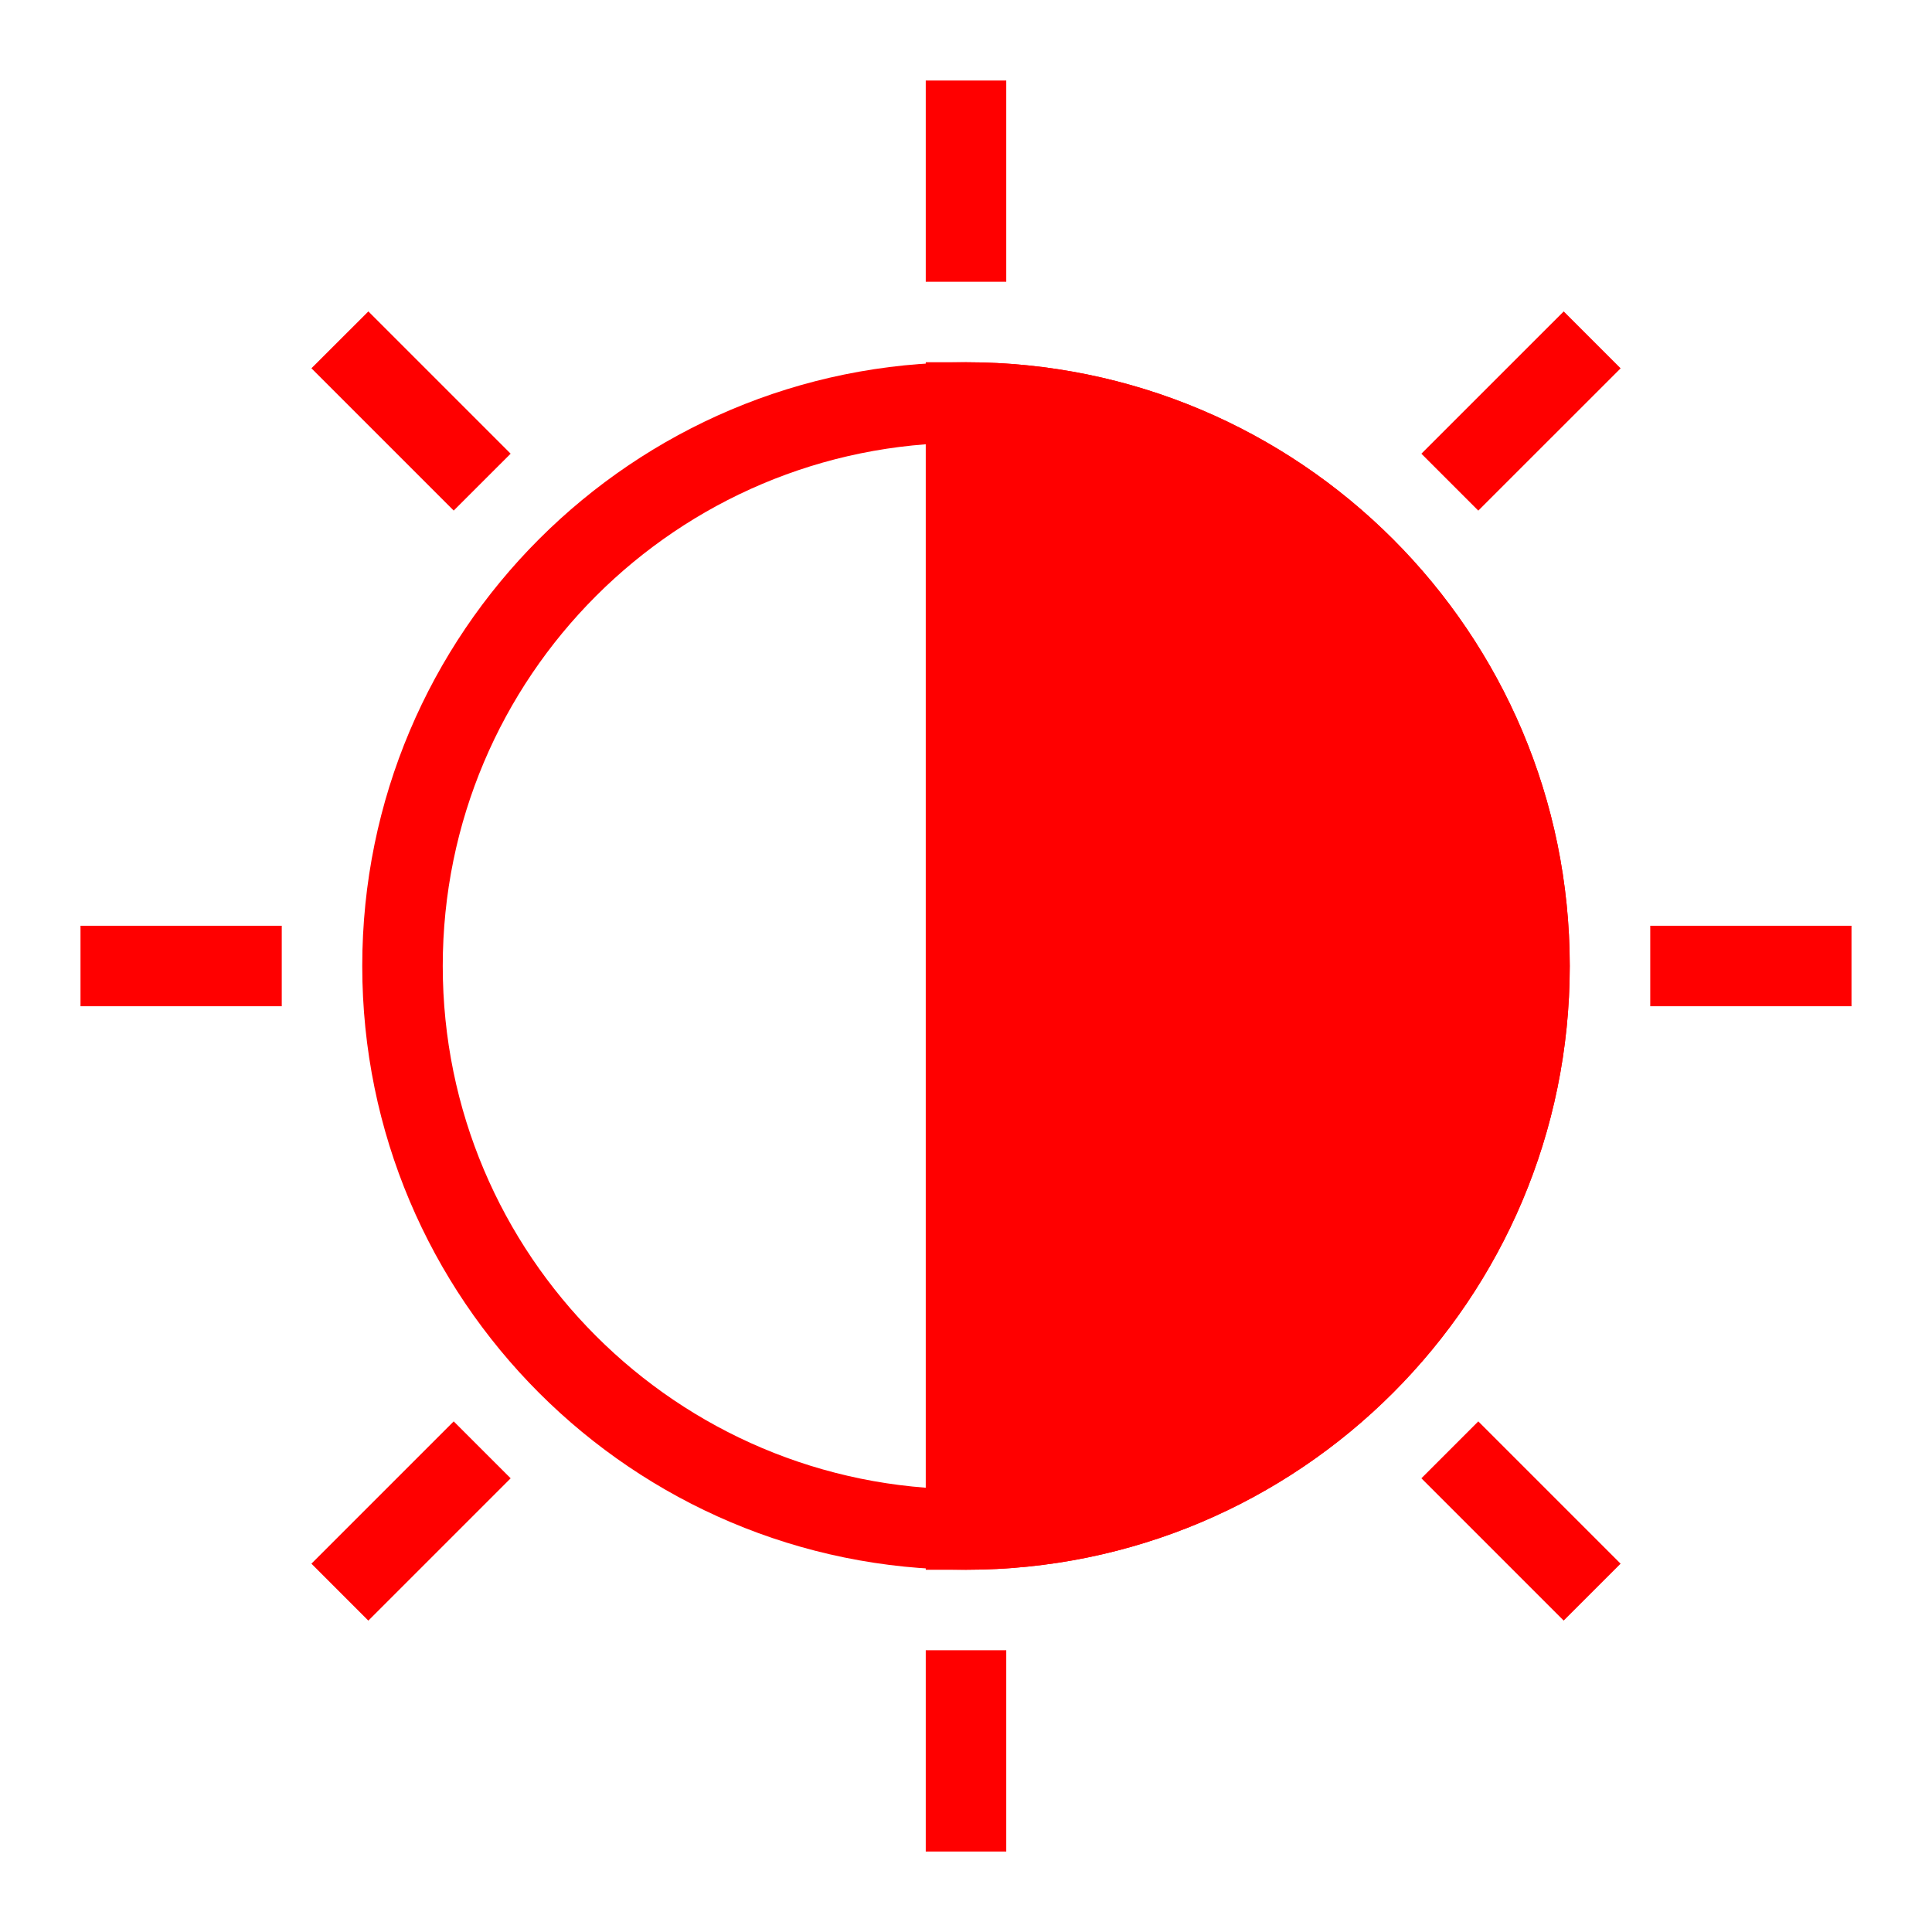
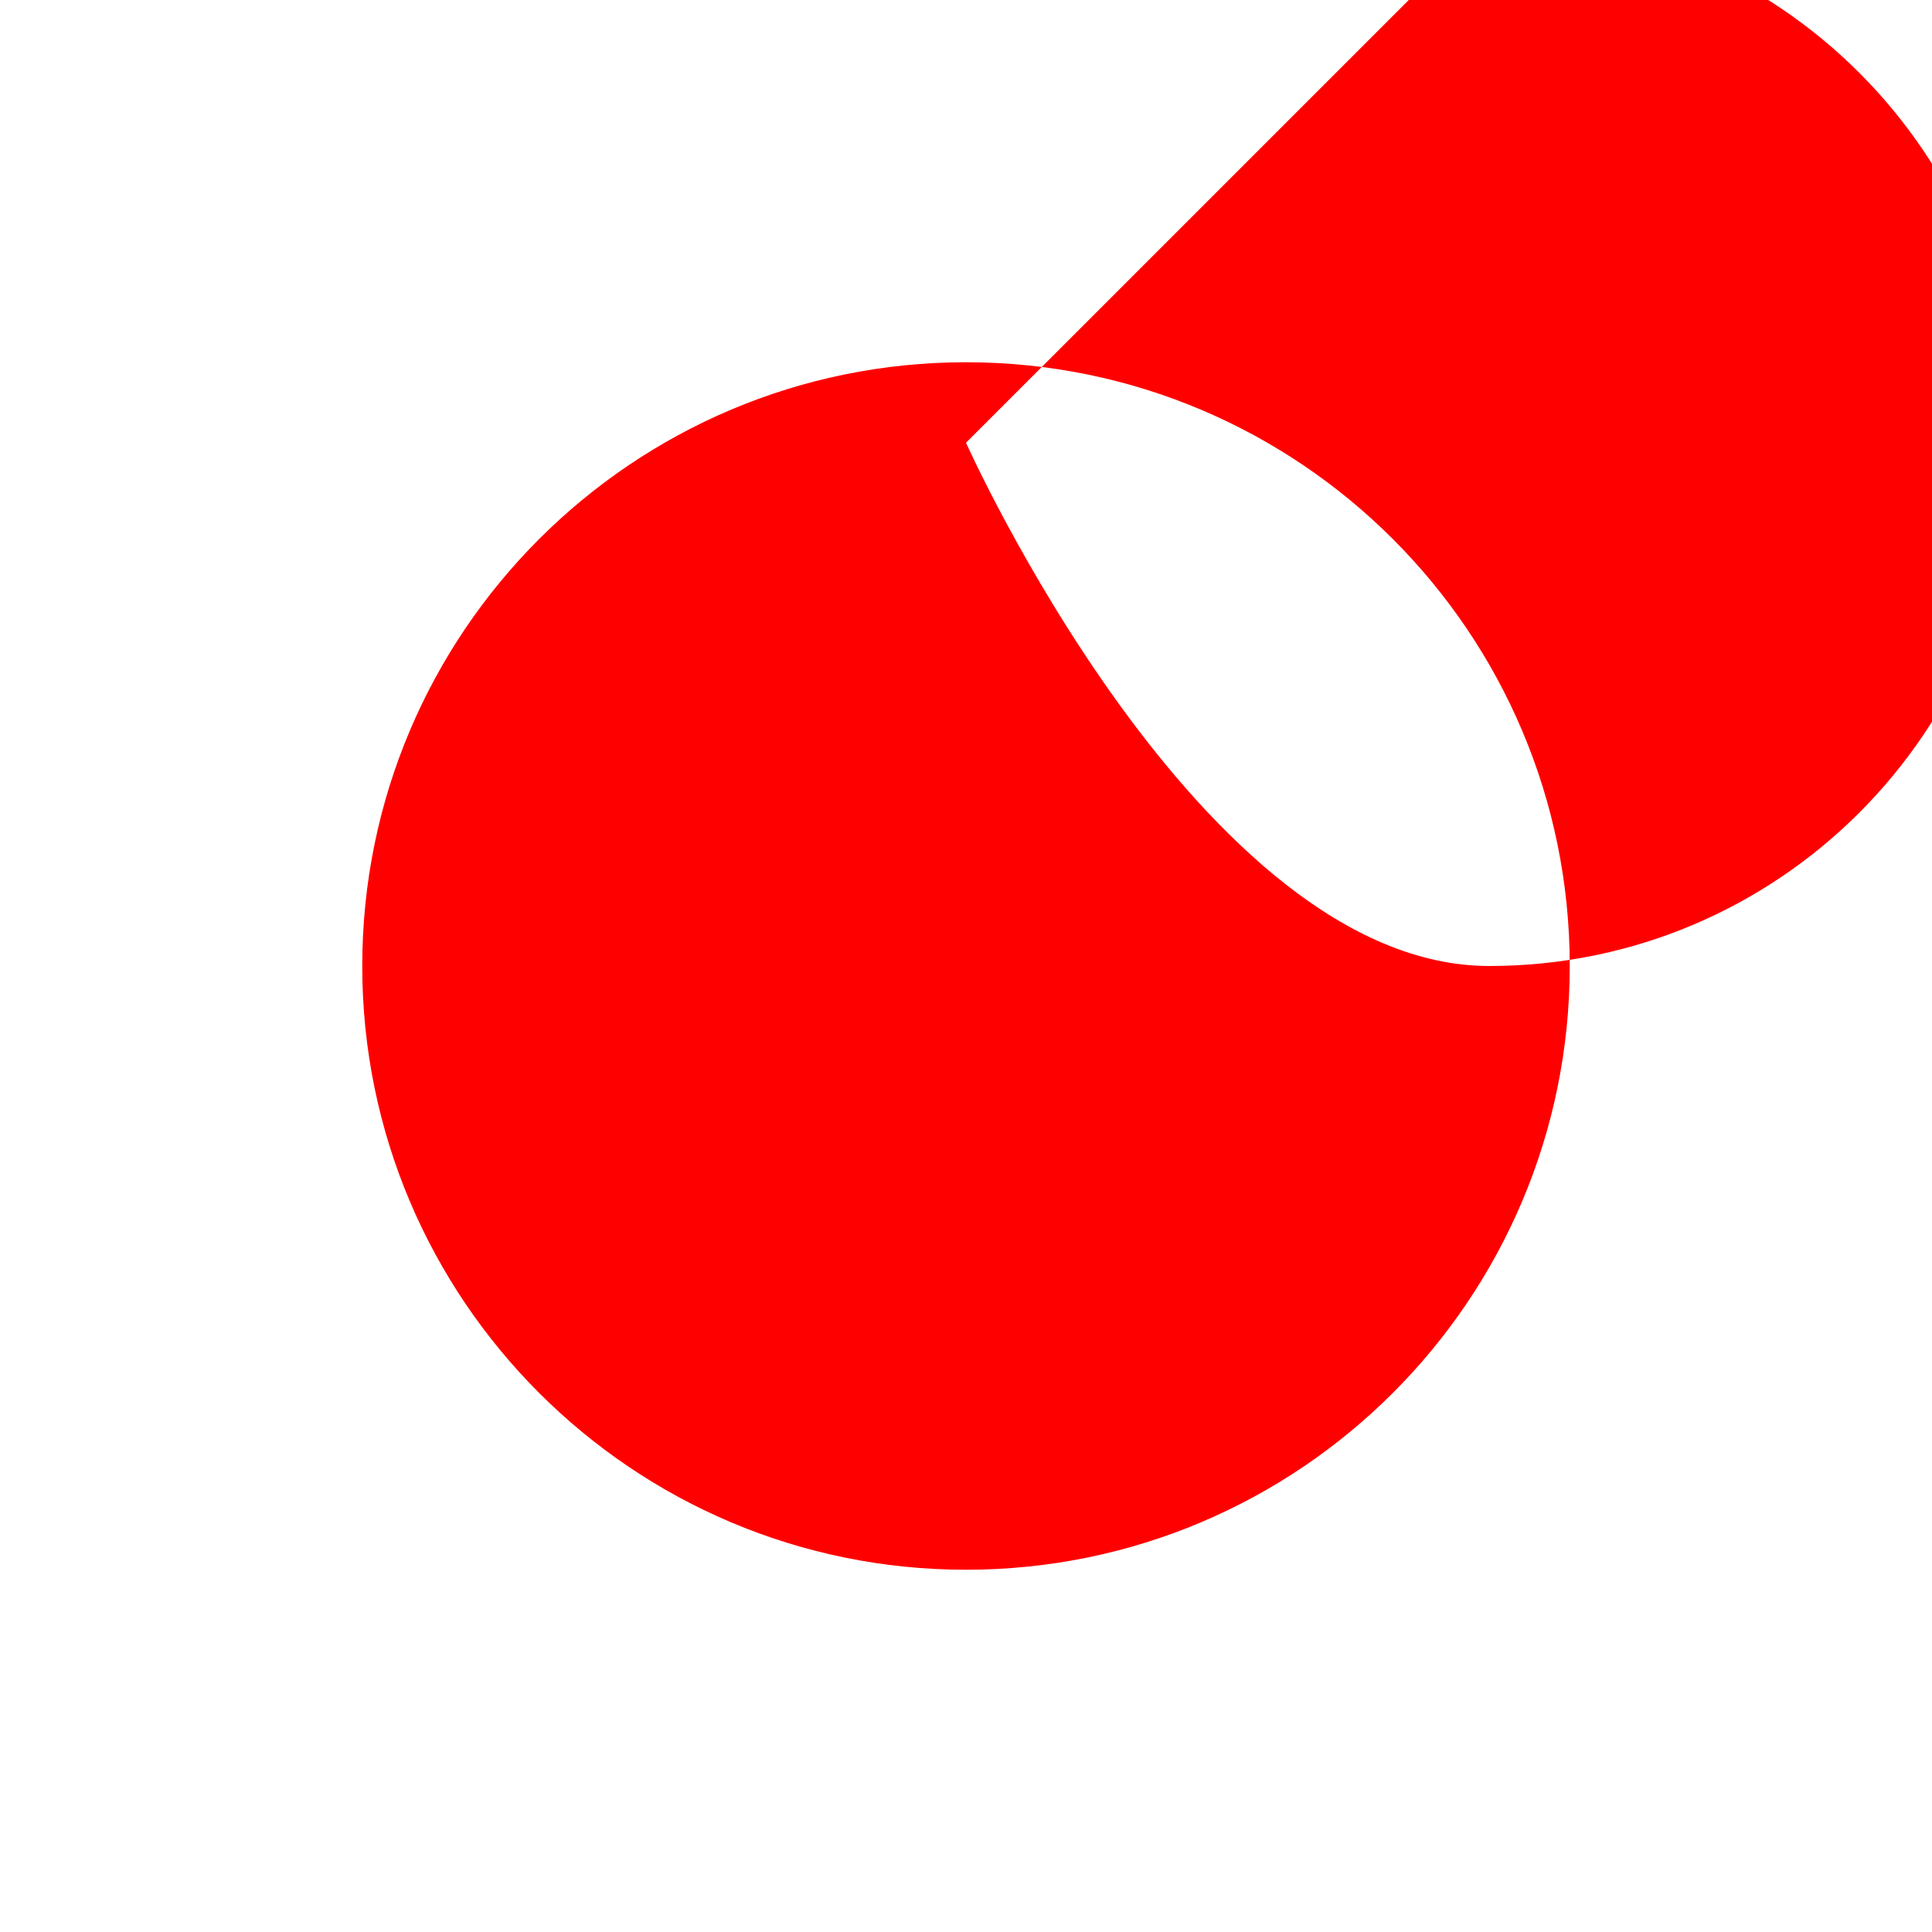
<svg xmlns="http://www.w3.org/2000/svg" t="1748310722263" class="icon" viewBox="0 0 1024 1024" version="1.1" p-id="12727" width="200" height="200">
-   <path d="M512 234.667c-153.173 0-277.333 124.16-277.333 277.333s124.16 277.333 277.333 277.333 277.333-124.16 277.333-277.333-124.16-277.333-277.333-277.333zM192 512c0-176.725 143.275-320 320-320 176.725 0 320 143.275 320 320 0 176.725-143.275 320-320 320-176.725 0-320-143.275-320-320z" fill="#ff0000" p-id="12728" />
-   <path d="M490.667 192h21.333c176.725 0 320 143.275 320 320 0 176.725-143.275 320-320 320h-21.333V192z" fill="#ff0000" p-id="12729" />
-   <path d="M490.667 42.667v106.667h42.667V42.667h-42.667z m0 832v106.667h42.667v-106.667h-42.667zM828.8 165.056l-75.435 75.413 30.165 30.165 75.435-75.413-30.165-30.165zM240.469 753.365l-75.413 75.413 30.165 30.187 75.435-75.435-30.187-30.165zM981.333 490.667h-106.667v42.667h106.667v-42.667zM149.333 490.667H42.667v42.667h106.667v-42.667zM858.965 828.8l-75.435-75.435-30.165 30.165 75.413 75.413 30.187-30.165zM270.635 240.448L195.243 165.056 165.056 195.2l75.413 75.413 30.187-30.165z" fill="#ff0000" p-id="12730" />
+   <path d="M512 234.667s124.16 277.333 277.333 277.333 277.333-124.16 277.333-277.333-124.16-277.333-277.333-277.333zM192 512c0-176.725 143.275-320 320-320 176.725 0 320 143.275 320 320 0 176.725-143.275 320-320 320-176.725 0-320-143.275-320-320z" fill="#ff0000" p-id="12728" />
</svg>